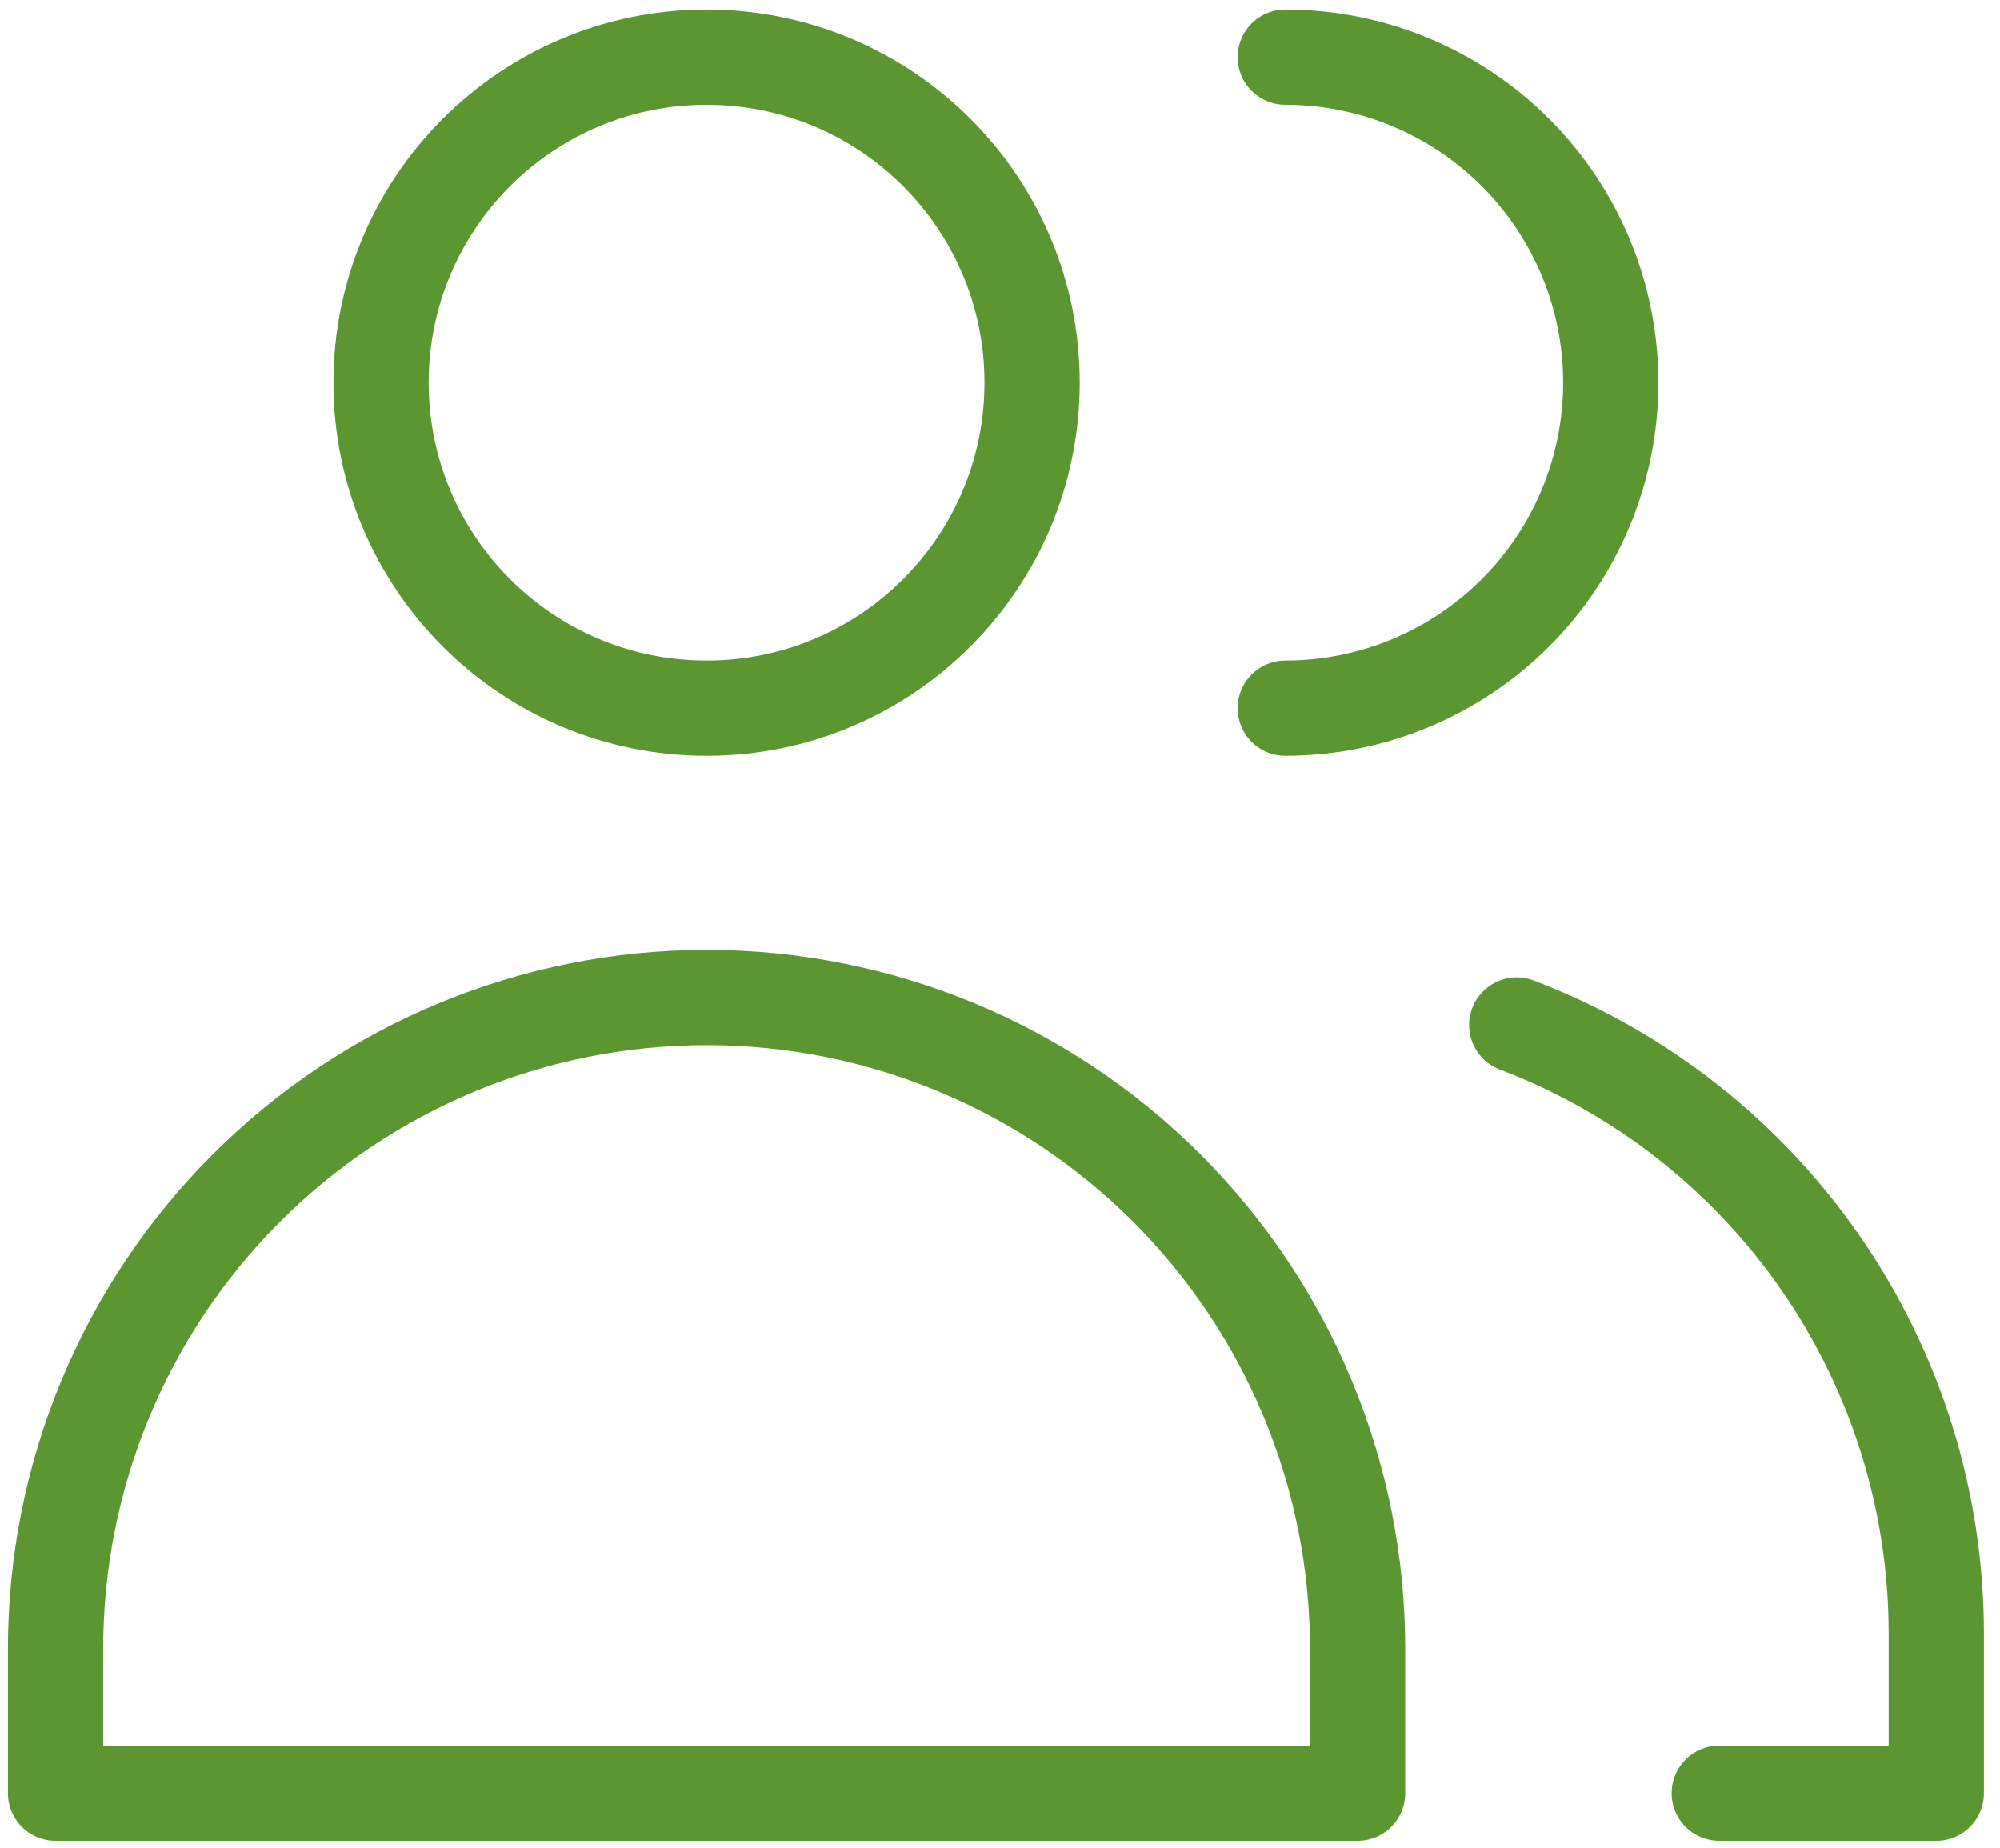
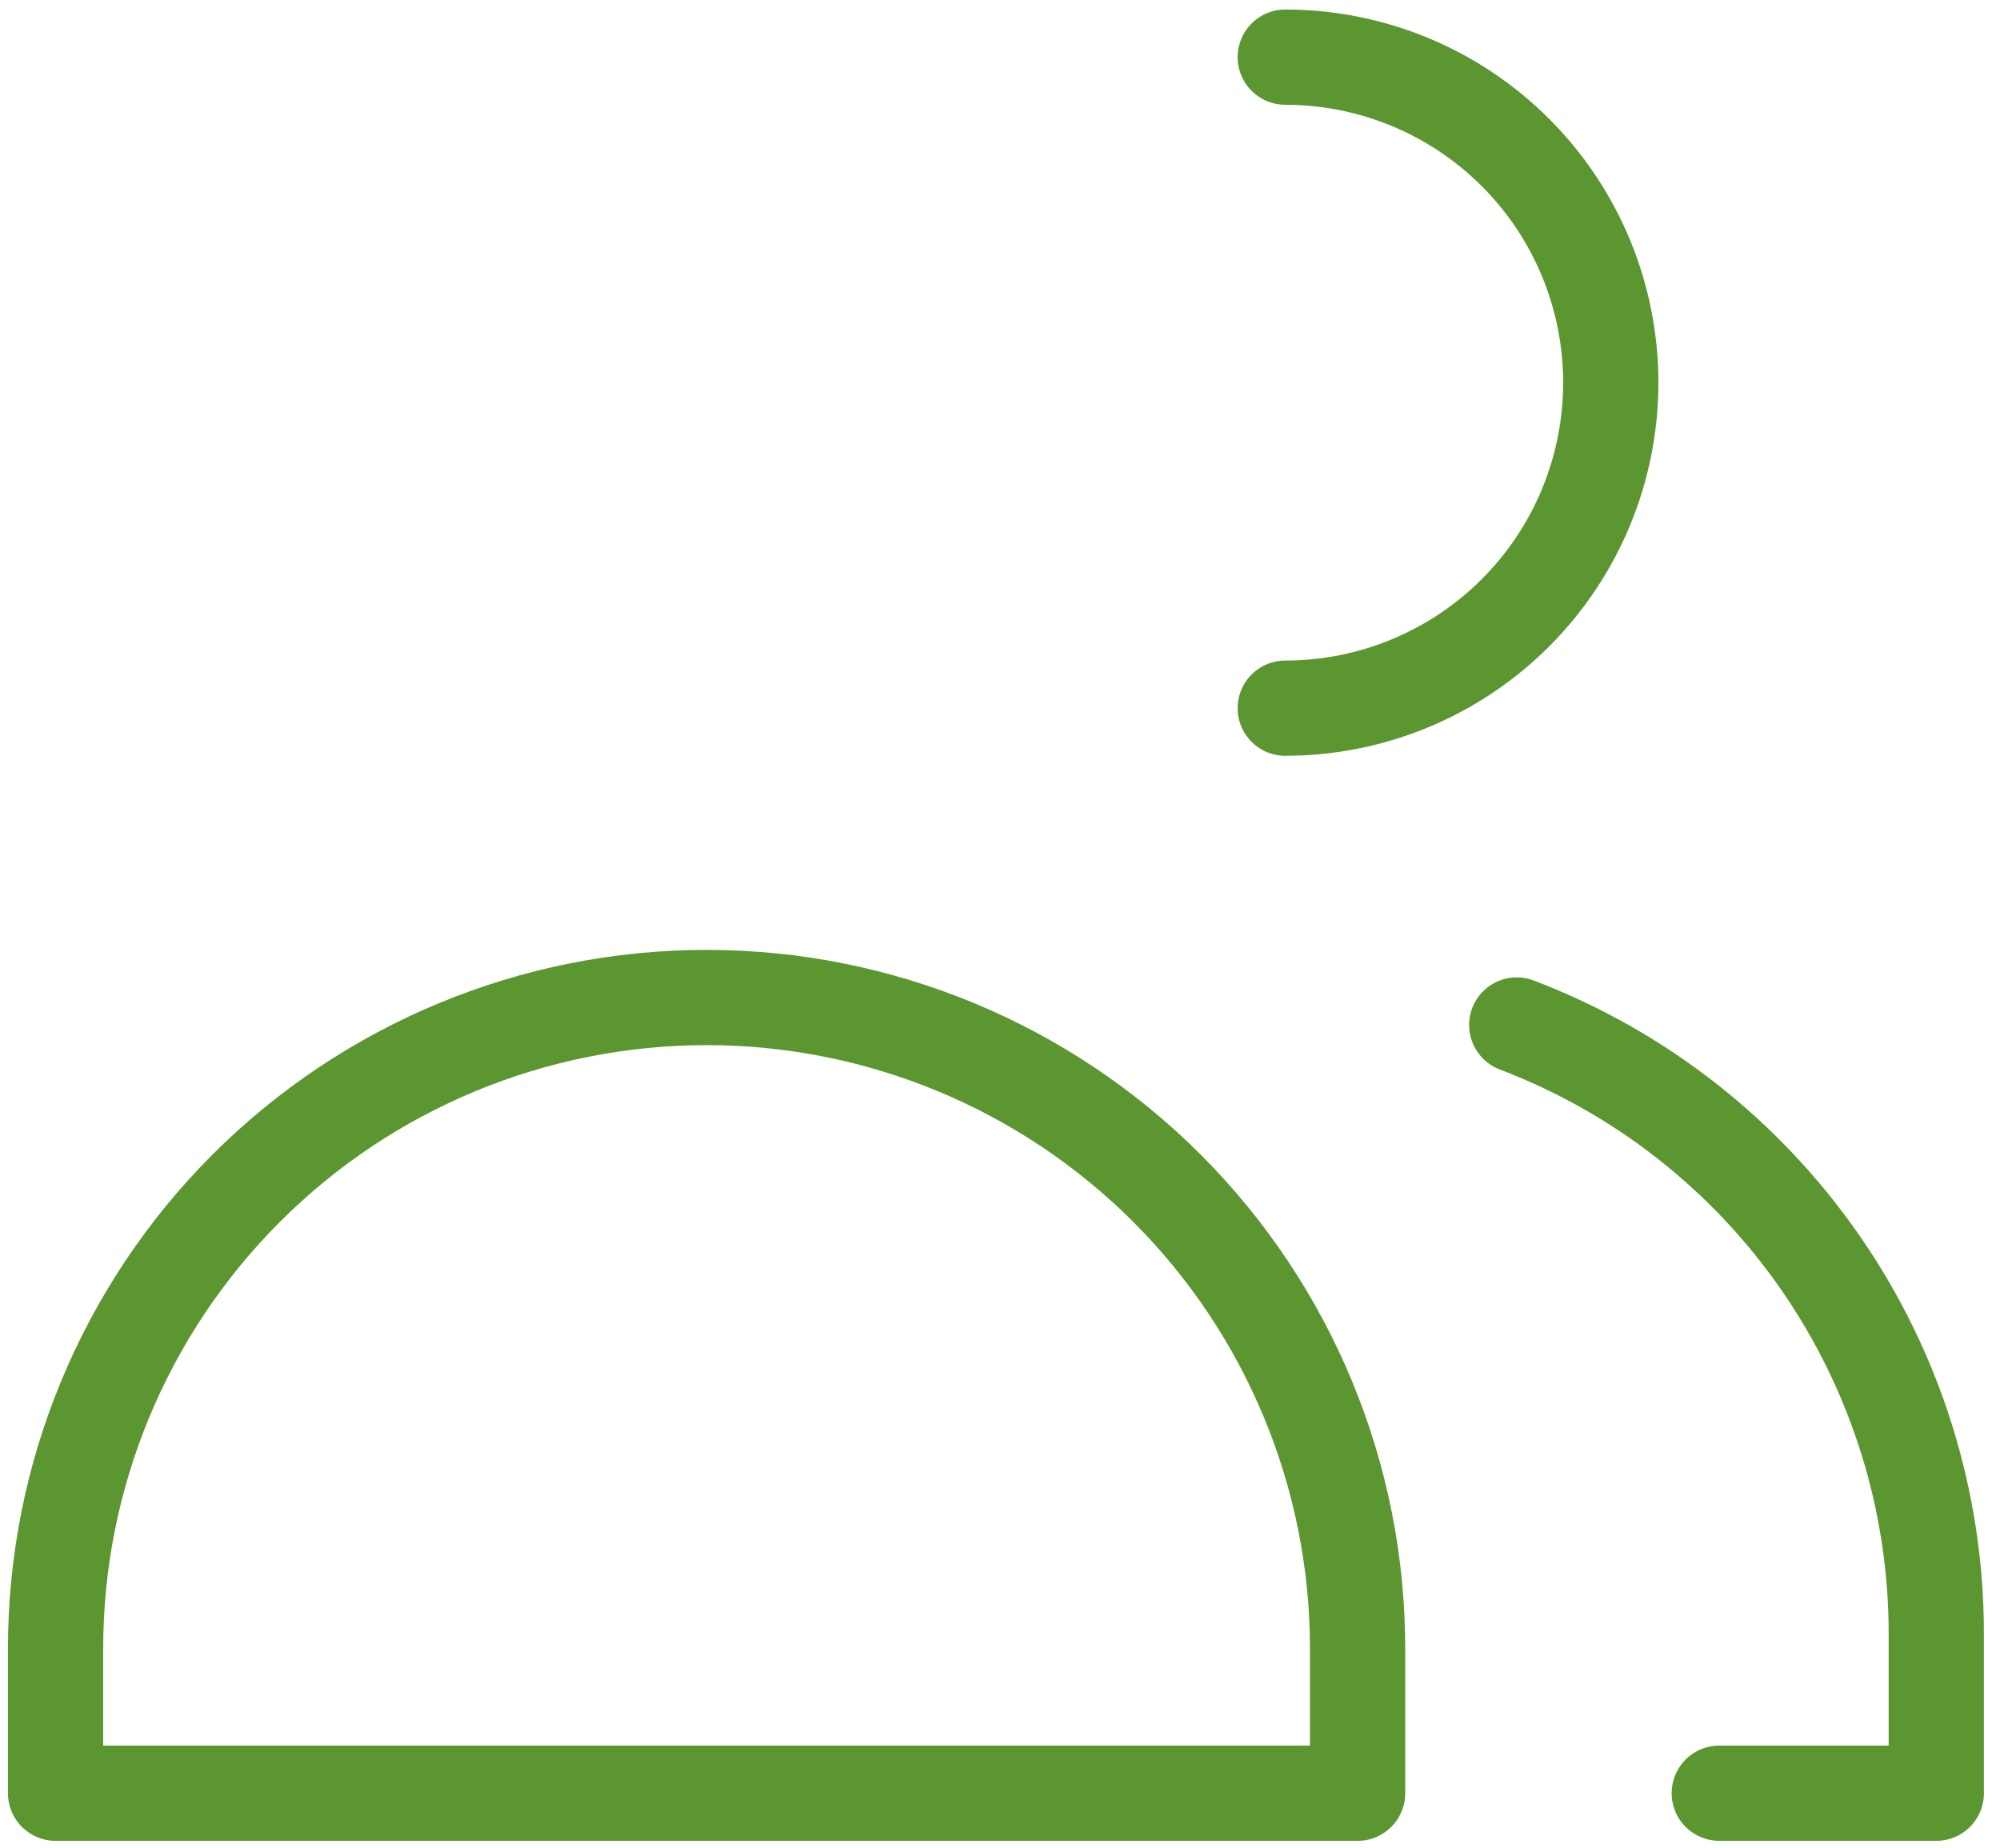
<svg xmlns="http://www.w3.org/2000/svg" width="105" height="97" viewBox="0 0 105 97" fill="none">
-   <path d="M37.095 37.179C46.533 37.179 54.185 29.527 54.185 20.089C54.185 10.651 46.533 3 37.095 3C27.657 3 20.006 10.651 20.006 20.089C20.006 29.527 27.657 37.179 37.095 37.179Z" stroke="#5B9631" stroke-width="5" stroke-linecap="round" stroke-linejoin="round" />
  <path d="M71.274 94.143H2.917V86.548C2.917 77.483 6.518 68.79 12.927 62.38C19.337 55.97 28.031 52.369 37.095 52.369C46.16 52.369 54.853 55.97 61.263 62.38C67.673 68.79 71.274 77.483 71.274 86.548V94.143Z" stroke="#5B9631" stroke-width="5" stroke-linecap="round" stroke-linejoin="round" />
  <path d="M67.476 3C72.009 3 76.355 4.8 79.56 8.005C82.765 11.21 84.566 15.557 84.566 20.089C84.566 24.622 82.765 28.968 79.56 32.173C76.355 35.378 72.009 37.179 67.476 37.179" stroke="#5B9631" stroke-width="5" stroke-linecap="round" stroke-linejoin="round" />
  <path d="M79.629 53.812C86.099 56.273 91.668 60.641 95.602 66.338C99.535 72.034 101.646 78.79 101.655 85.712V94.143H90.262" stroke="#5B9631" stroke-width="5" stroke-linecap="round" stroke-linejoin="round" />
</svg>